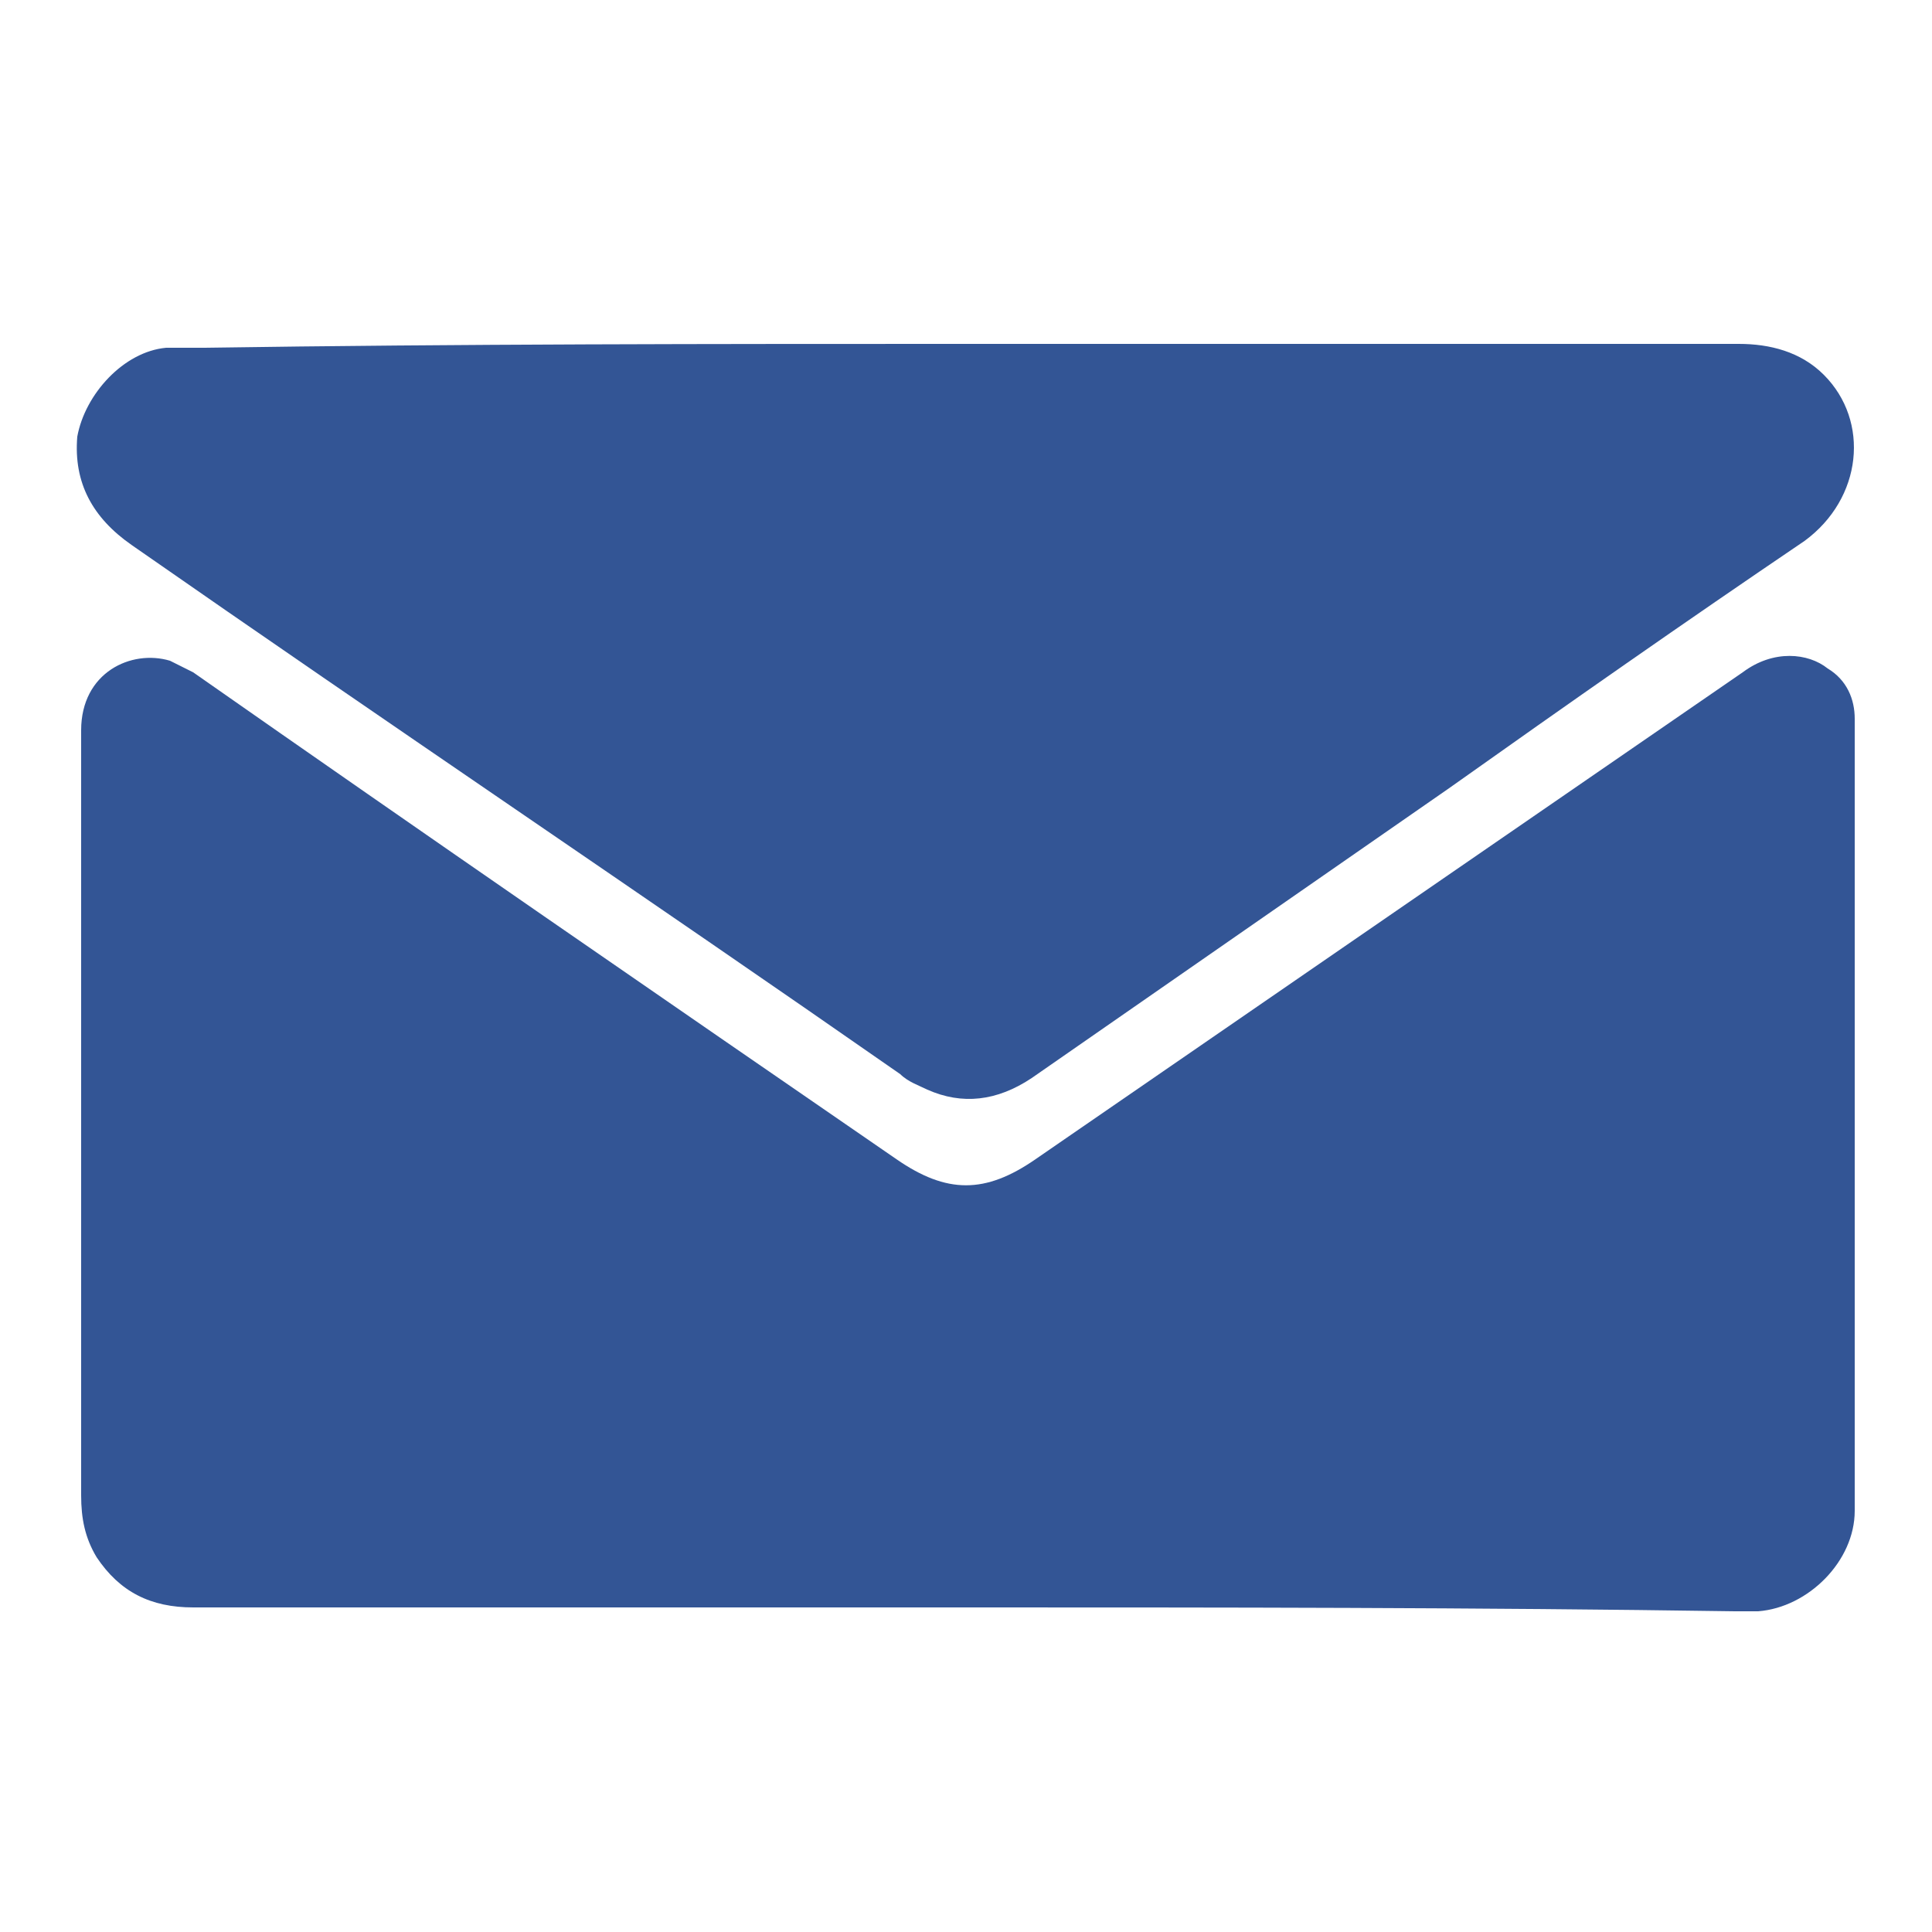
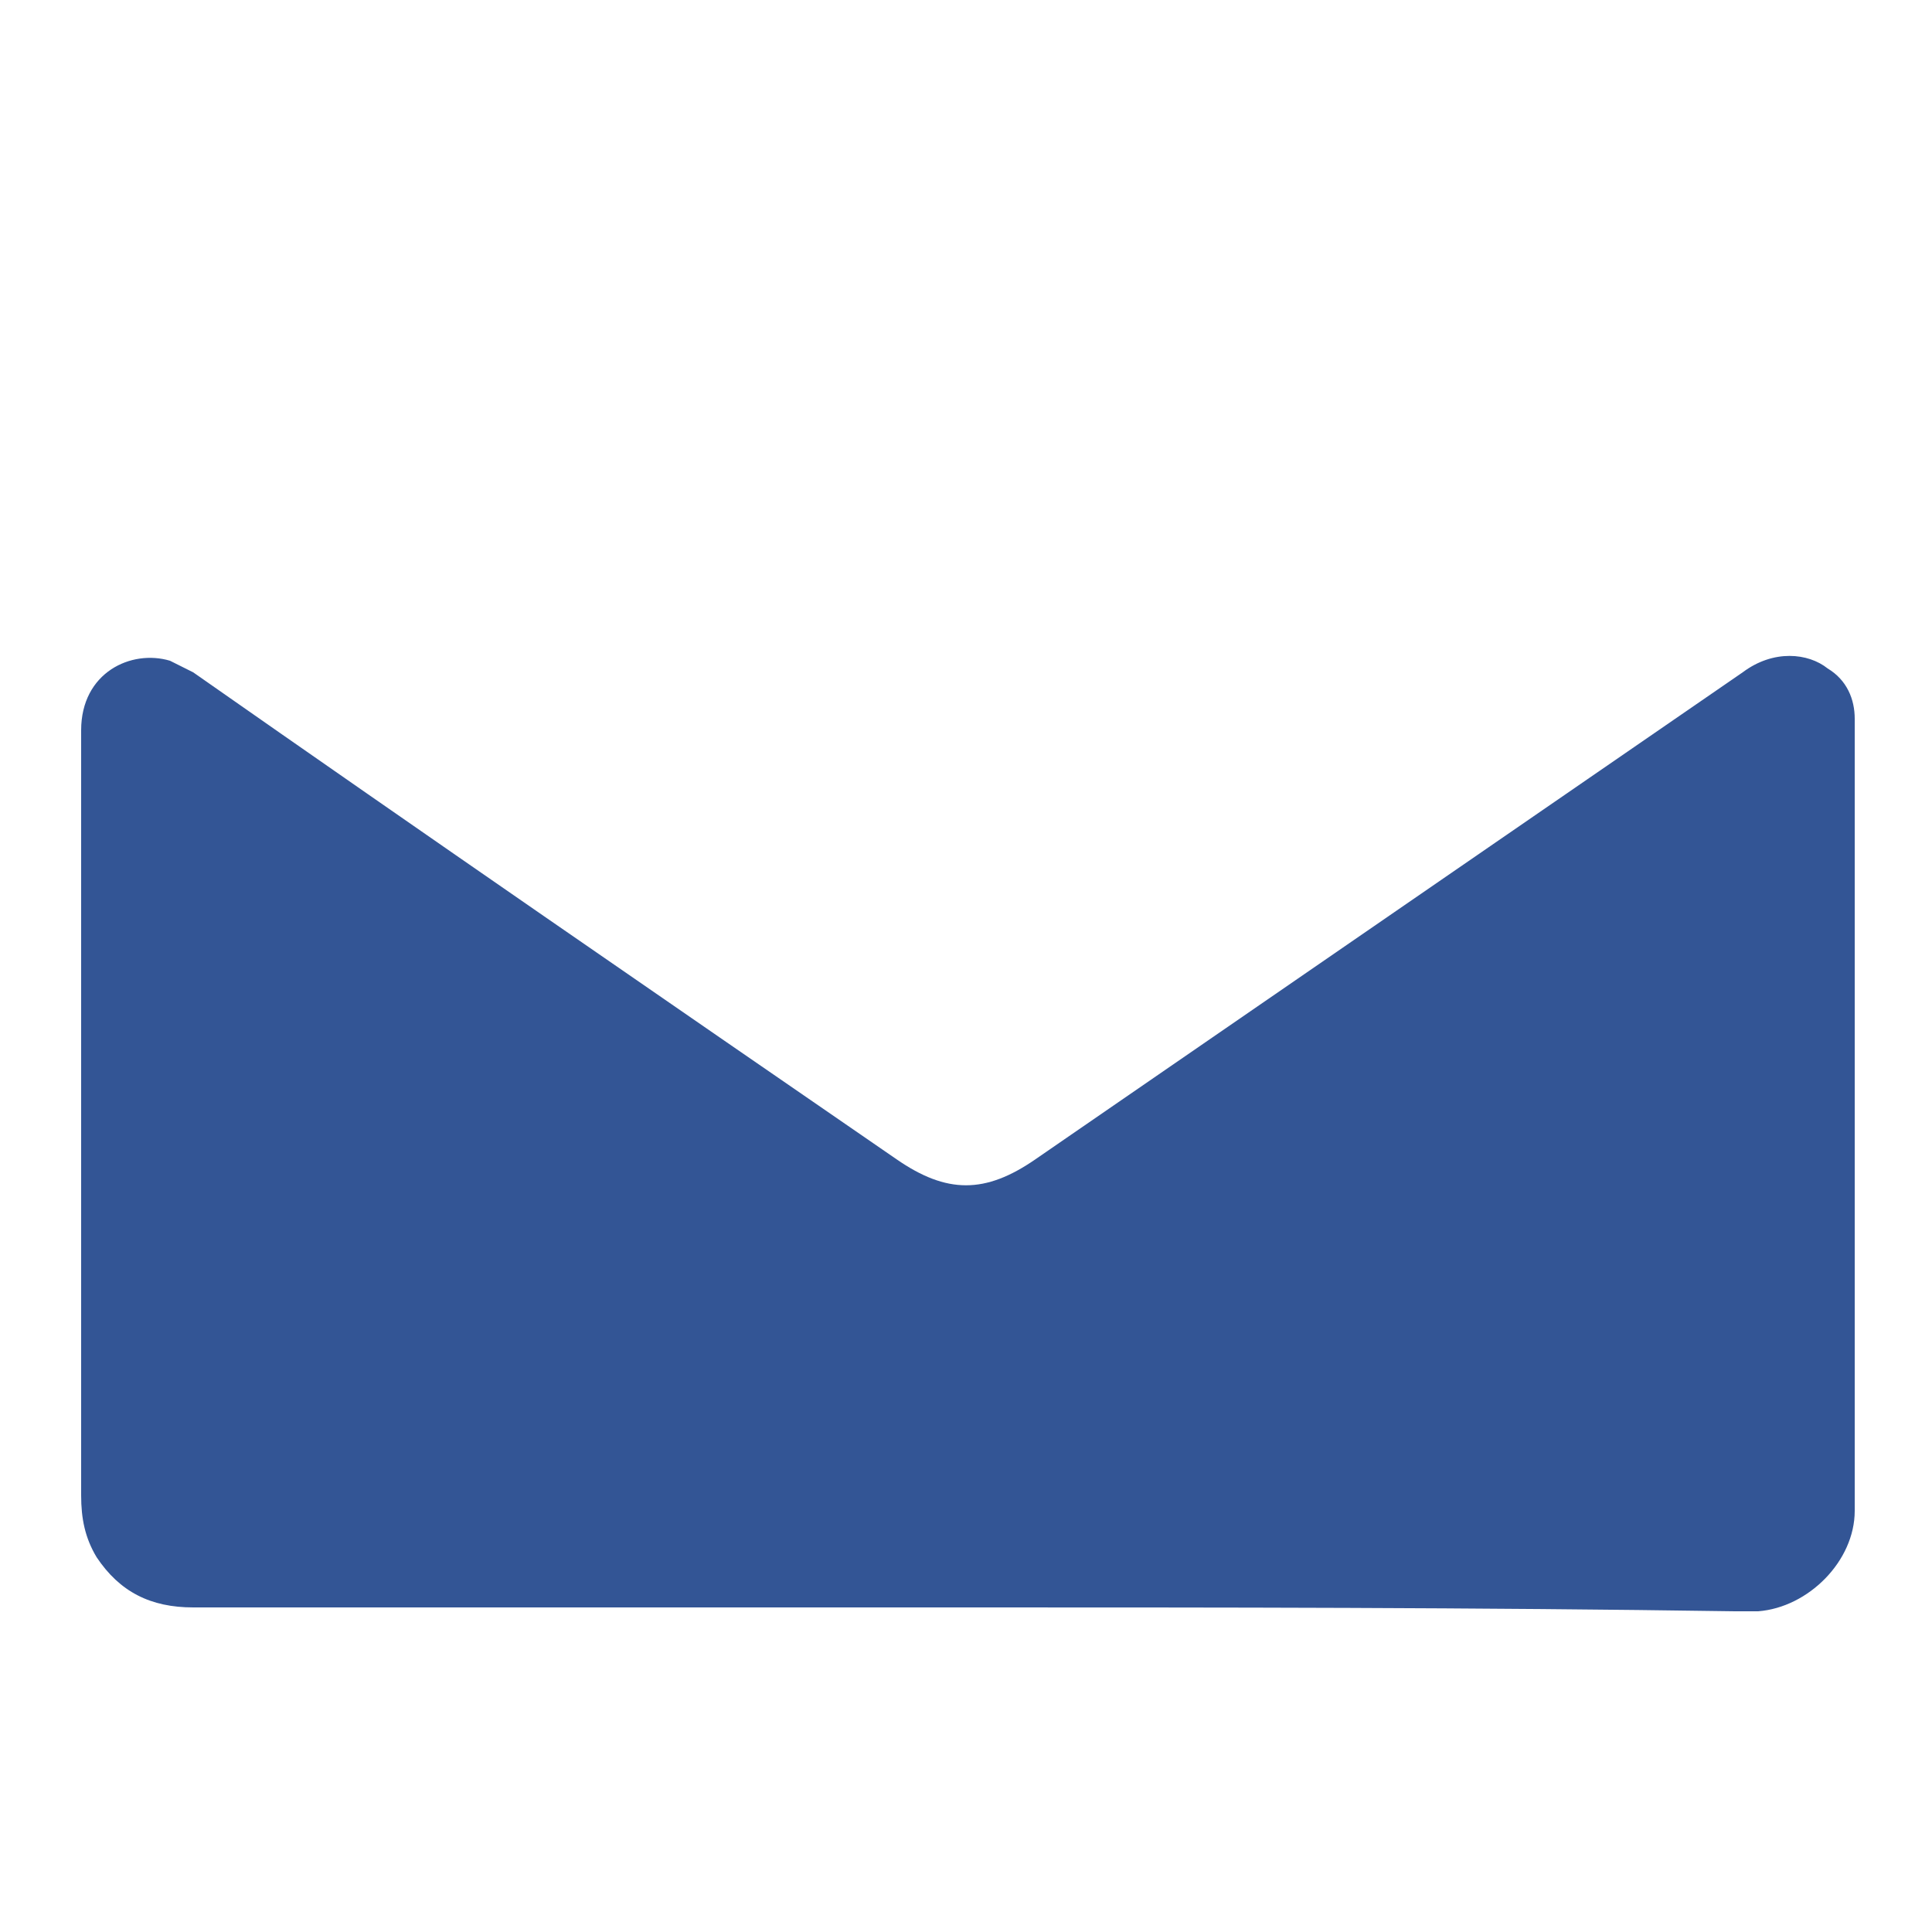
<svg xmlns="http://www.w3.org/2000/svg" version="1.1" id="Layer_1" x="0px" y="0px" viewBox="0 0 50 50" style="enable-background:new 0 0 50 50;" xml:space="preserve">
  <style type="text/css">
	.st0{fill:#335595;}
</style>
  <g id="Layer_2_00000122697335383019685950000002951329423937808267_">
</g>
  <g id="Layer_1_00000167394446174242880890000016432259468381350019_">
    <g>
      <path class="st0" d="M25,41.6c-6.7,0-13.4,0-20,0c-1.1,0-1.9-0.4-2.5-1.3c-0.3-0.5-0.4-1-0.4-1.6c0-6.6,0-13.2,0-19.8    c0-1.5,1.3-2.1,2.3-1.8c0.2,0.1,0.4,0.2,0.6,0.3C11,21.6,17.1,25.8,23.2,30c1.3,0.9,2.3,0.9,3.6,0c6.1-4.2,12.2-8.4,18.3-12.6    c0.8-0.6,1.7-0.5,2.2-0.1c0.5,0.3,0.7,0.8,0.7,1.3c0,6.8,0,13.6,0,20.5c0,1.3-1.2,2.5-2.5,2.6c-0.2,0-0.4,0-0.6,0    C38.2,41.6,31.6,41.6,25,41.6z" />
-       <path class="st0" d="M25,8.9c6.7,0,13.3,0,20,0c0.8,0,1.6,0.2,2.2,0.8c1.2,1.2,1,3.2-0.5,4.3c-3.1,2.1-6.1,4.2-9.2,6.4    c-3.6,2.5-7.2,5-10.8,7.5c-0.9,0.6-1.8,0.7-2.7,0.3c-0.2-0.1-0.5-0.2-0.7-0.4C16.7,23.2,10,18.7,3.4,14.1c-1-0.7-1.5-1.6-1.4-2.8    C2.2,10.2,3.2,9.1,4.3,9c0.3,0,0.7,0,1,0C11.9,8.9,18.5,8.9,25,8.9z" />
    </g>
  </g>
</svg>